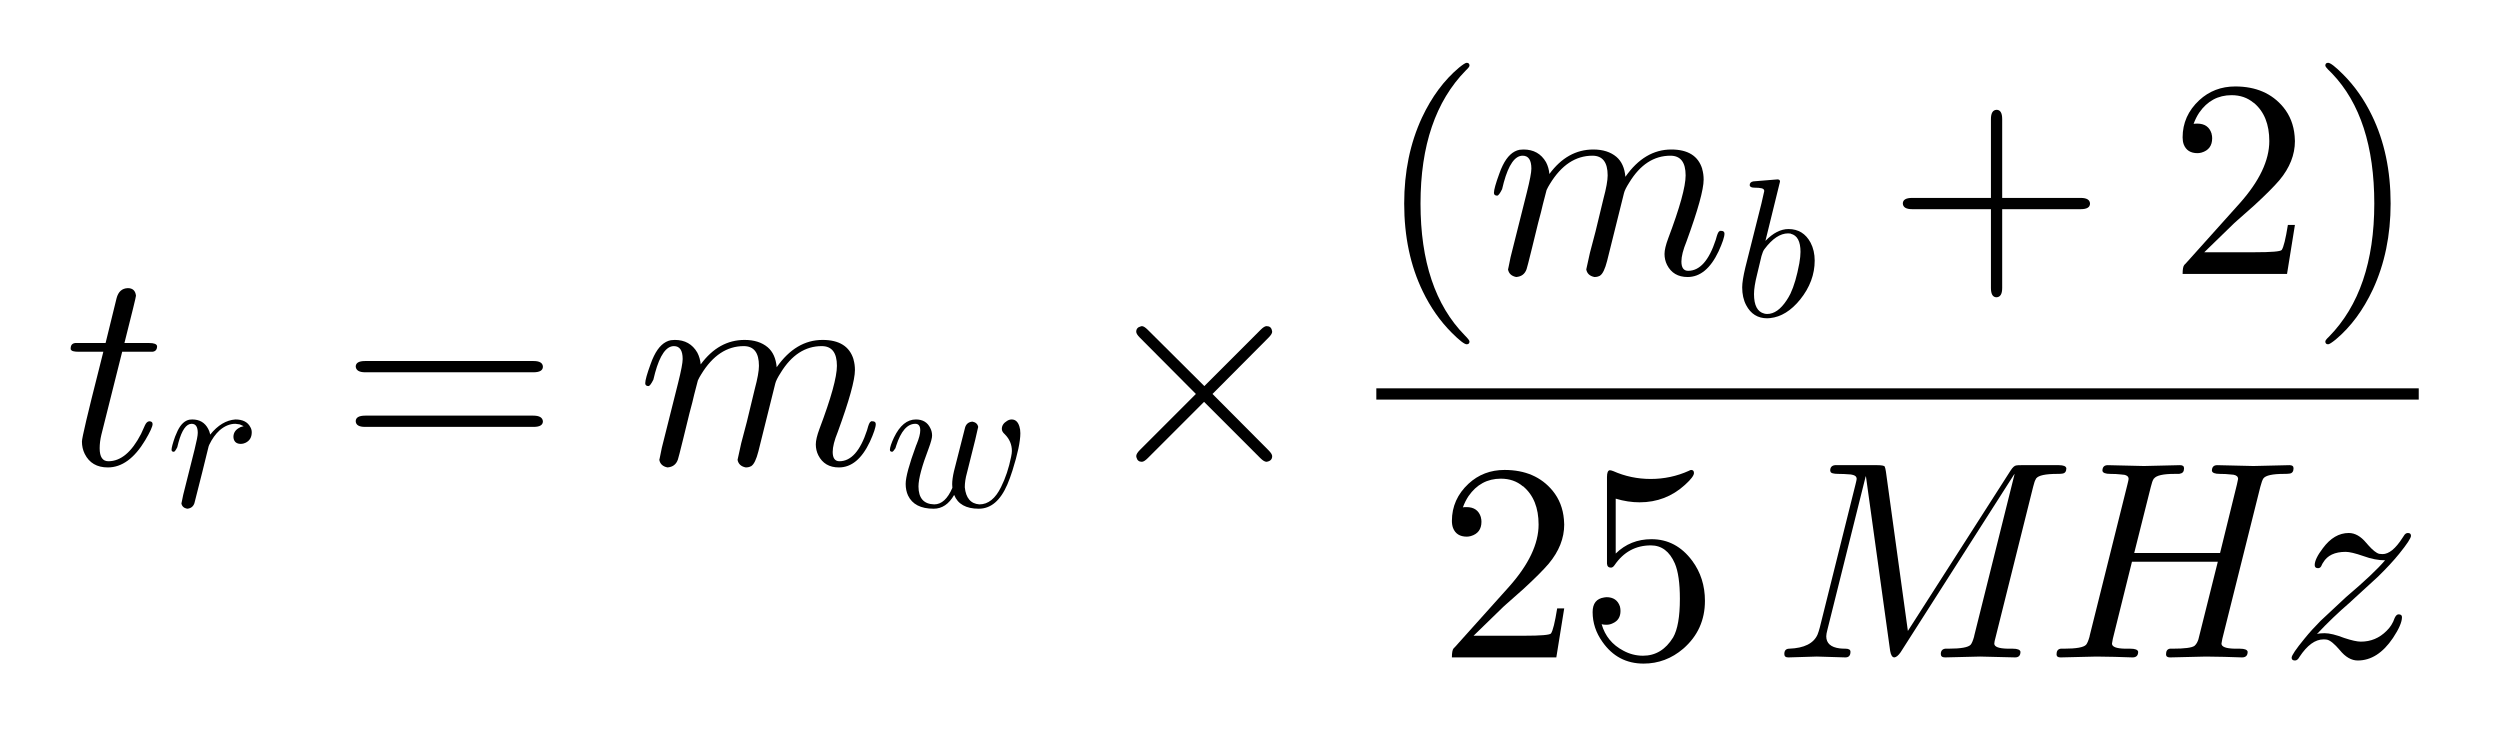
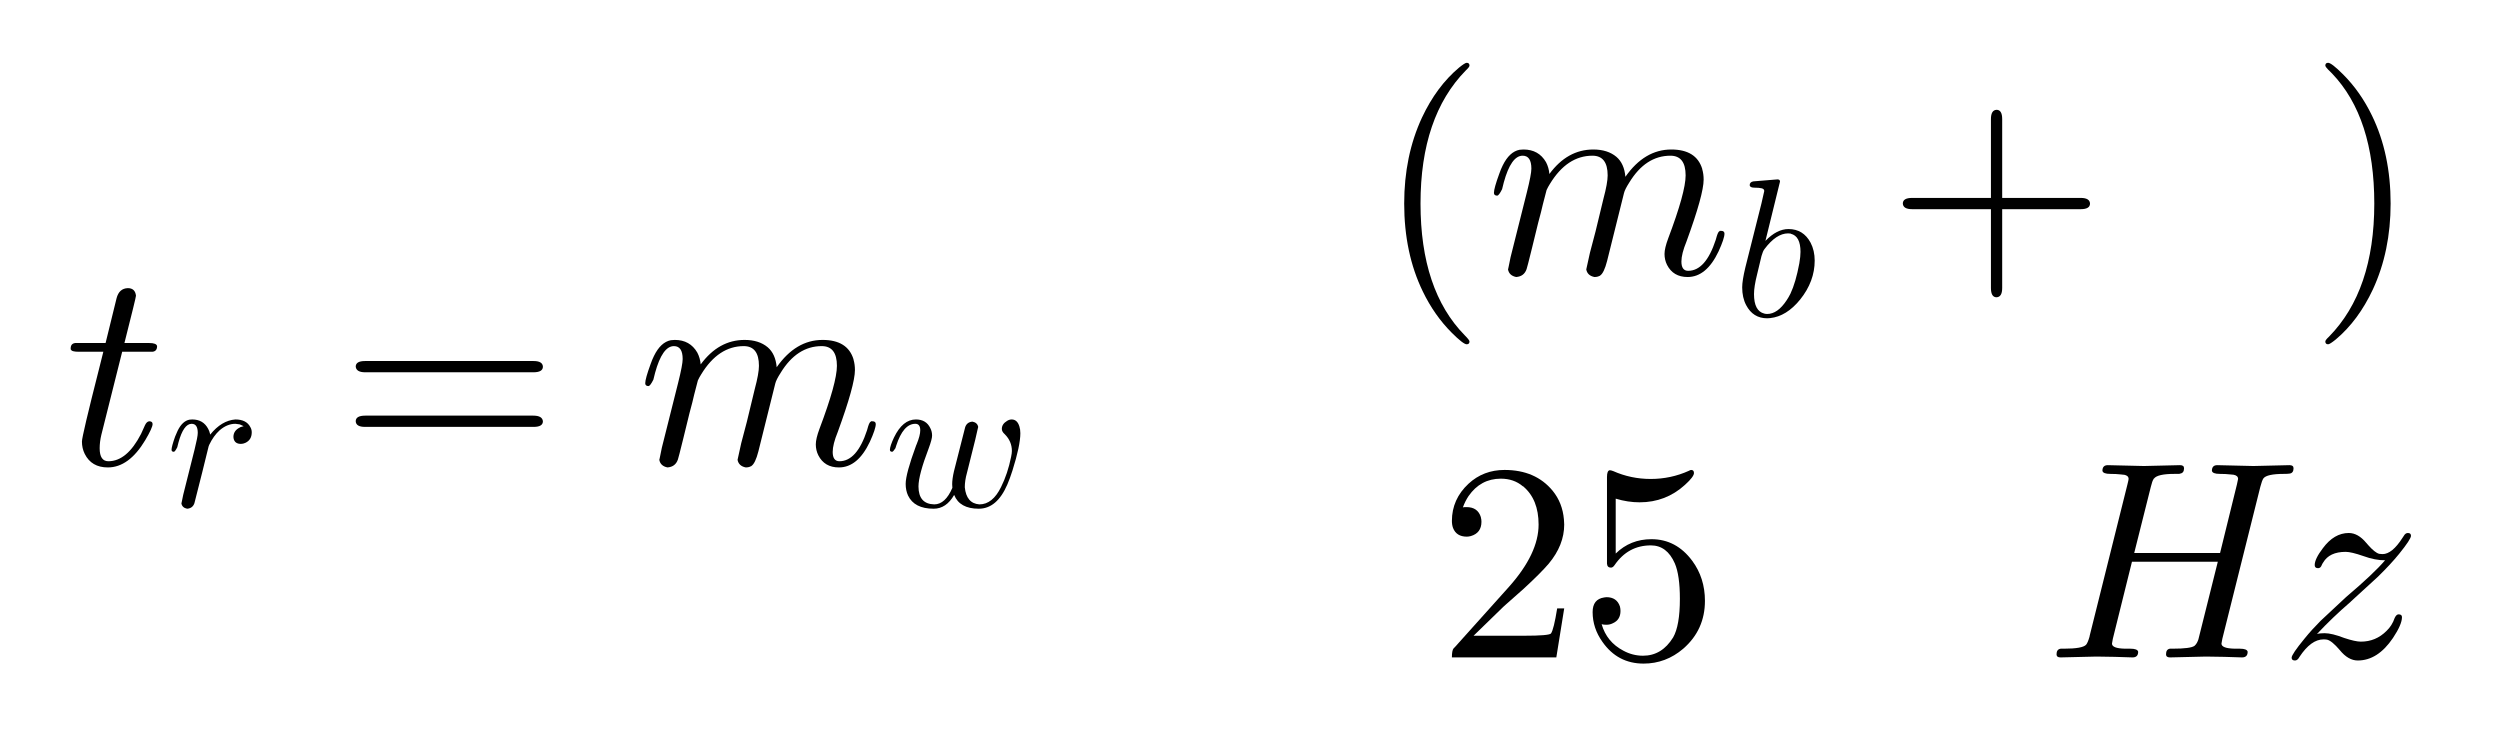
<svg xmlns="http://www.w3.org/2000/svg" xml:space="preserve" width="47mm" height="14mm" version="1.1" style="shape-rendering:geometricPrecision; text-rendering:geometricPrecision; image-rendering:optimizeQuality; fill-rule:evenodd; clip-rule:evenodd" viewBox="0 0 4700 1400">
  <defs>
    <style type="text/css">
   
    .fil0 {fill:black}
   
  </style>
  </defs>
  <g id="Ebene_x0020_1">
    <path class="fil0" d="M240.29 541.68c9.17,0 14.29,4.76 15.35,14.29 0,2.12 -7.23,31.75 -21.7,88.9l46.57 0c9.17,0 14.11,1.94 14.81,5.82 0,6.35 -2.82,9.88 -8.46,10.58l-0.53 0 -6.88 0 -49.74 0 -39.16 156.11c-2.12,8.82 -3.18,17.28 -3.18,25.4 0,16.23 5.47,24.34 16.41,24.34 23.28,0 43.74,-17.11 61.38,-51.33l7.41 -16.4c2.12,-4.59 4.76,-7.06 7.94,-7.41 4.23,0 6.35,1.76 6.35,5.29 0,4.59 -4.59,14.64 -13.76,30.16 -20.46,34.22 -43.92,51.33 -70.38,51.33 -20.46,0 -34.92,-8.47 -43.39,-25.4 -3.53,-7.05 -5.29,-14.82 -5.29,-23.28 0,-6.7 10.76,-52.39 32.28,-137.06l7.93 -31.75 -46.56 0c-8.82,0 -13.58,-1.41 -14.29,-4.23l-0.53 0 0 -2.12c0,-5.99 2.82,-9.34 8.47,-10.05l7.41 0 49.74 0 20.64 -84.14c3.17,-12.35 10.23,-18.7 21.16,-19.05z" />
    <path class="fil0" d="M361.42 788.59c13.83,0 23.83,5.93 30.01,17.78 1.48,2.72 2.59,5.68 3.33,8.89 0.25,0.5 0.37,1.11 0.37,1.85 14.33,-17.78 30.13,-27.28 47.42,-28.52 13.82,0 23.21,4.82 28.15,14.45 1.73,2.96 2.59,6.17 2.59,9.63 0,9.63 -4.07,16.3 -12.22,20 -2.72,1.24 -5.44,1.85 -8.15,1.85 -7.66,0 -12.23,-3.33 -13.71,-10 -0.24,-0.99 -0.37,-1.97 -0.37,-2.96 0,-8.15 4.2,-14.2 12.6,-18.15l0.37 -0.37c1.97,-0.74 4.07,-1.36 6.29,-1.85l-7.4 -3.34c-3.22,-0.49 -5.93,-0.86 -8.15,-1.11 -10.38,0 -20.25,4.08 -29.64,12.22 -7.65,6.92 -14.2,16.06 -19.63,27.42 -0.49,1.23 -0.86,2.22 -1.11,2.96l-11.85 48.15 -14.82 58.53c-2.22,6.42 -6.79,9.88 -13.71,10.37 -6.17,-1.23 -9.75,-4.57 -10.74,-10 0,0.49 1.11,-4.82 3.34,-15.93l21.48 -85.57c3.95,-15.8 5.93,-26.17 5.93,-31.11 0,-11.36 -3.83,-17.04 -11.49,-17.04 -10.12,0 -18.39,11.73 -24.81,35.19 -0.75,2.72 -1.49,5.68 -2.23,8.89 -2.71,5.43 -4.81,8.27 -6.29,8.52 -2.97,0 -4.45,-1.24 -4.45,-3.7 0,-3.96 2.22,-12.23 6.67,-24.82 1.73,-4.45 3.33,-8.15 4.81,-11.11 5.93,-12.11 13.34,-19.02 22.23,-20.75 1.73,-0.25 3.46,-0.37 5.18,-0.37z" />
    <path class="fil0" d="M686.75 781.39l315.91 0c11.29,0 17.29,3.53 18,10.59 0,7.05 -5.83,10.58 -17.47,10.58l-316.97 0c-11.29,0 -17.11,-3.53 -17.46,-10.58 0,-7.06 6,-10.59 17.99,-10.59zm-0.53 -102.65l316.97 0c11.29,0 17.11,3.52 17.47,10.58 0,7.06 -6,10.58 -18,10.58l-315.91 0c-11.29,0 -17.28,-3.52 -17.99,-10.58 0,-7.06 5.82,-10.58 17.46,-10.58z" />
    <path class="fil0" d="M1268.6 639.05c19.05,0 33.16,7.94 42.33,23.81 3.53,6.7 5.65,14.11 6.35,22.23 22.58,-30.7 50.1,-46.04 82.55,-46.04 18,0 32.46,4.58 43.4,13.76 9.87,8.46 15.52,20.99 16.93,37.57 23.99,-34.22 52.74,-51.33 86.25,-51.33 31.4,0 50.8,12.17 58.21,36.51l0 0.53c1.77,6 2.65,12.52 2.65,19.58 0,18.7 -10.76,57.5 -32.28,116.42 -6.35,15.52 -9.53,28.04 -9.53,37.57 0,11.64 4.24,17.46 12.7,17.46 21.88,0 39.16,-19.4 51.86,-58.21l2.12 -7.41c1.76,-5.64 3.53,-8.64 5.29,-8.99l0 -0.53 2.65 0c4.23,0 6.35,1.76 6.35,5.29 0,6 -3.71,17.11 -11.12,33.34 -15.17,32.1 -34.57,48.15 -58.2,48.15 -18,0 -30.87,-7.58 -38.63,-22.75 -3.18,-6.35 -4.77,-13.23 -4.77,-20.64 0,-7.06 2.3,-16.76 6.88,-29.1 21.88,-57.86 32.81,-97.37 32.81,-118.54 0,-24.69 -9.52,-37.04 -28.57,-37.04 -31.05,0 -56.8,16.76 -77.26,50.27 -5.65,8.82 -9,15.52 -10.06,20.11 -1.05,4.59 -11.64,47.1 -31.75,127.53 -3.88,15.17 -8.29,24.34 -13.23,27.52l-0.52 0.52 -0.53 0c-2.47,1.42 -5.65,2.12 -9.53,2.12 -8.82,-1.76 -13.93,-6.53 -15.34,-14.29l6.87 -31.22 10.59 -40.21 14.81 -61.39c5.3,-19.75 7.94,-34.39 7.94,-43.92 0,-24.69 -9.52,-37.04 -28.57,-37.04 -31.75,0 -58.39,17.64 -79.91,52.92 -2.47,3.88 -4.58,7.76 -6.35,11.64l-6.88 26.46c-1.76,8.11 -4.76,19.93 -8.99,35.45l-11.64 47.63c-6,24.34 -9.35,37.39 -10.06,39.15 -3.17,9.18 -9.7,14.12 -19.58,14.82 -8.82,-1.76 -13.93,-6.53 -15.34,-14.29 0,0.71 1.58,-6.88 4.76,-22.75l30.69 -122.24c5.65,-22.58 8.47,-37.39 8.47,-44.45 0,-16.23 -5.47,-24.34 -16.41,-24.34 -14.46,0 -26.28,16.76 -35.45,50.27 -1.06,3.88 -2.12,8.12 -3.18,12.7 -3.88,7.76 -6.87,11.82 -8.99,12.17 -4.23,0 -6.35,-1.76 -6.35,-5.29 0,-5.64 3.35,-17.64 10.05,-35.98 2.12,-6 4.24,-11.12 6.35,-15.35 8.47,-17.28 19.05,-27.16 31.75,-29.63 2.47,-0.35 4.94,-0.53 7.41,-0.53z" />
    <path class="fil0" d="M1721.95 788.59c12.84,0 21.85,5.43 27.04,16.3 2.22,4.2 3.33,8.89 3.33,14.08 0,4.44 -2.1,12.34 -6.3,23.7 -12.84,33.59 -19.26,57.54 -19.26,71.86 0,21.98 9.88,33.22 29.63,33.71 13.83,0 25.19,-10.37 34.08,-31.11 -0.24,-1.24 -0.37,-3.46 -0.37,-6.67 0,-6.67 1.11,-14.82 3.34,-24.45l21.11 -82.97c2.22,-6.42 6.79,-9.88 13.71,-10.37 6.17,1.23 9.75,4.56 10.74,10 0,-0.25 -1.85,7.78 -5.56,24.07l-15.56 62.23c-2.71,9.64 -4.07,18.65 -4.07,27.04 1.98,20.25 11.11,31 27.41,32.23 16.55,0 30.13,-10.86 40.75,-32.6 8.39,-16.79 14.69,-35.68 18.89,-56.67 0.99,-4.69 1.48,-8.4 1.48,-11.11 0,-12.1 -4.45,-22.6 -13.34,-31.49 -3.7,-3.21 -5.55,-6.54 -5.55,-10 0,-6.17 3.33,-11.23 10,-15.19 2.72,-1.72 5.56,-2.59 8.52,-2.59 6.91,0 11.73,4.32 14.44,12.97 1.24,3.7 1.86,8.02 1.86,12.96 0,15.31 -4.94,38.65 -14.82,70.01 -3.21,10.12 -6.42,18.89 -9.63,26.3 -13.09,30.37 -30.99,45.56 -53.71,45.56 -23.95,0 -39.39,-8.64 -46.3,-25.93 -9.88,17.29 -22.72,25.93 -38.53,25.93 -24.2,0 -40.25,-8.27 -48.15,-24.82 -2.96,-6.42 -4.45,-13.7 -4.45,-21.85 0,-12.6 6.55,-36.67 19.64,-72.23 0.49,-0.74 0.86,-1.61 1.11,-2.6 4.44,-10.86 6.67,-19.51 6.67,-25.93 0,-8.14 -3.09,-12.22 -9.27,-12.22 -15.06,0 -27.04,13.71 -35.93,41.12 -0.49,1.48 -0.98,3.08 -1.48,4.81 -2.71,4.2 -4.69,6.42 -5.92,6.67 -2.97,0 -4.45,-1.24 -4.45,-3.7 0,-4.45 2.59,-12.23 7.78,-23.34 10.87,-22.47 24.57,-33.71 41.12,-33.71z" />
-     <path class="fil0" d="M2146.69 613.12c2.82,0 6.53,2.29 11.11,6.88l106.36 105.83 105.84 -105.83c4.58,-4.59 8.29,-6.88 11.11,-6.88 5.65,0 9,2.65 10.06,7.94 0.35,1.06 0.52,1.94 0.52,2.64 0,2.83 -2.29,6.53 -6.88,11.12l-105.3 105.83 105.3 105.83c4.59,4.59 6.88,8.29 6.88,11.11 0,6 -3.52,9.53 -10.58,10.59 -3.17,0 -7.05,-2.3 -11.64,-6.88l-105.83 -105.83 -105.84 105.83c-4.58,4.58 -8.29,6.88 -11.11,6.88 -5.29,0 -8.64,-2.65 -10.05,-7.94 -0.36,-1.06 -0.53,-1.94 -0.53,-2.65 0,-3.17 2.29,-7.05 6.88,-11.64l105.3 -105.3 -105.3 -105.83c-4.59,-4.59 -6.88,-8.29 -6.88,-11.12 0,-5.29 2.82,-8.64 8.46,-10.05 0.71,-0.35 1.41,-0.53 2.12,-0.53z" />
    <path class="fil0" d="M2757.35 118.08c3.53,0 5.29,1.76 5.29,5.29 0,1.77 -2.29,4.76 -6.88,9 -56.79,57.85 -85.19,141.29 -85.19,250.29 0,108.66 27.69,191.21 83.08,247.65 5.99,6 8.99,9.88 8.99,11.64 0,3.53 -1.76,5.3 -5.29,5.3 -4.23,0 -13.58,-7.24 -28.05,-21.7 -21.87,-21.87 -40.04,-47.8 -54.5,-77.79 -23.28,-47.97 -34.92,-103.01 -34.92,-165.1 0,-59.62 11.11,-113.41 33.33,-161.39 18.35,-39.16 41.63,-70.56 69.85,-94.19 7.41,-6 12.17,-9 14.29,-9z" />
    <path class="fil0" d="M2864.18 281.06c19.05,0 33.16,7.94 42.34,23.82 3.52,6.7 5.64,14.11 6.35,22.22 22.58,-30.69 50.09,-46.04 82.55,-46.04 17.99,0 32.45,4.59 43.39,13.76 9.88,8.47 15.52,20.99 16.93,37.57 23.99,-34.22 52.74,-51.33 86.26,-51.33 31.39,0 50.8,12.17 58.2,36.52l0 0.52c1.77,6 2.65,12.53 2.65,19.58 0,18.7 -10.76,57.51 -32.28,116.42 -6.35,15.52 -9.52,28.05 -9.52,37.57 0,11.64 4.23,17.46 12.7,17.46 21.87,0 39.15,-19.4 51.85,-58.2l2.12 -7.41c1.77,-5.65 3.53,-8.65 5.29,-9l0 -0.53 2.65 0c4.23,0 6.35,1.77 6.35,5.29 0,6 -3.71,17.11 -11.11,33.34 -15.17,32.1 -34.58,48.16 -58.21,48.16 -17.99,0 -30.87,-7.59 -38.63,-22.76 -3.18,-6.35 -4.76,-13.23 -4.76,-20.64 0,-7.05 2.29,-16.75 6.88,-29.1 21.87,-57.86 32.8,-97.37 32.8,-118.53 0,-24.7 -9.52,-37.04 -28.57,-37.04 -31.05,0 -56.8,16.75 -77.26,50.27 -5.64,8.82 -9,15.52 -10.05,20.1 -1.06,4.59 -11.65,47.1 -31.75,127.53 -3.88,15.17 -8.29,24.34 -13.23,27.52l-0.53 0.53 -0.53 0c-2.47,1.41 -5.65,2.12 -9.53,2.12 -8.82,-1.77 -13.93,-6.53 -15.34,-14.29l6.88 -31.22 10.58 -40.22 14.82 -61.38c5.29,-19.76 7.93,-34.4 7.93,-43.92 0,-24.7 -9.52,-37.04 -28.57,-37.04 -31.75,0 -58.38,17.63 -79.9,52.91 -2.47,3.88 -4.59,7.76 -6.35,11.64l-6.88 26.46c-1.77,8.12 -4.77,19.93 -9,35.46l-11.64 47.62c-6,24.34 -9.35,37.4 -10.06,39.16 -3.17,9.17 -9.7,14.11 -19.57,14.82 -8.82,-1.77 -13.94,-6.53 -15.35,-14.29 0,0.7 1.59,-6.88 4.76,-22.76l30.69 -122.23c5.65,-22.58 8.47,-37.4 8.47,-44.45 0,-16.23 -5.47,-24.34 -16.4,-24.34 -14.47,0 -26.29,16.75 -35.46,50.27 -1.06,3.88 -2.11,8.11 -3.17,12.7 -3.88,7.76 -6.88,11.81 -9,12.17 -4.23,0 -6.35,-1.77 -6.35,-5.3 0,-5.64 3.35,-17.63 10.06,-35.98 2.11,-6 4.23,-11.11 6.35,-15.34 8.46,-17.29 19.05,-27.17 31.75,-29.64 2.46,-0.35 4.93,-0.53 7.4,-0.53z" />
    <path class="fil0" d="M3361.61 438.75c-14.82,0 -29.64,9.88 -44.45,29.64 -1.98,2.47 -3.83,6.79 -5.56,12.96l-8.15 34.08c-3.95,15.56 -5.92,28.03 -5.92,37.41 0,21.24 6.42,33.46 19.26,36.67 1.73,0.5 3.58,0.75 5.55,0.75 13.09,0 25.32,-8.65 36.67,-25.93 2.47,-3.71 4.82,-7.78 7.04,-12.23 6.67,-14.07 12.23,-33.09 16.67,-57.04 1.48,-8.64 2.22,-15.81 2.22,-21.49 0,-19.75 -6.05,-31.11 -18.15,-34.07l-0.37 -0.37c-1.48,-0.25 -3.08,-0.38 -4.81,-0.38zm-20 -101.49c3.21,0 4.81,1.36 4.81,4.08l-27.41 111.49c14.32,-14.82 28.77,-22.22 43.34,-22.22 18.52,0 32.35,8.52 41.49,25.55 5.18,9.88 7.77,21.12 7.77,33.71 0,26.18 -9.13,50.63 -27.41,73.34 -17.04,21 -35.8,32.6 -56.3,34.82 -1.98,0.25 -3.83,0.37 -5.56,0.37 -17.78,0 -30.99,-8.27 -39.63,-24.81 -4.94,-9.39 -7.41,-20.5 -7.41,-33.34 0,-8.4 1.98,-20.87 5.93,-37.41l30.37 -120.76c3.46,-14.57 5.19,-22.22 5.19,-22.96 0,-2.72 -1.73,-4.45 -5.19,-5.19 -2.96,-0.74 -7.41,-1.11 -13.33,-1.11 -5.44,0 -8.4,-1.48 -8.89,-4.45 0,-4.19 2.34,-6.66 7.03,-7.41l45.2 -3.7z" />
    <path class="fil0" d="M3753.53 206.45c7.06,0 10.58,5.82 10.58,17.46l0 148.17 147.64 0c11.29,0 17.11,3.53 17.46,10.58 0,7.06 -5.82,10.59 -17.46,10.59l-147.64 0 0 148.16c0,11.29 -3.52,17.11 -10.58,17.47 -7.06,0 -10.58,-5.82 -10.58,-17.47l0 -148.16 -148.17 0c-11.29,0 -17.11,-3.53 -17.46,-10.59 0,-7.05 5.82,-10.58 17.46,-10.58l148.17 0 0 -148.17c0,-11.29 3.52,-17.11 10.58,-17.46z" />
-     <path class="fil0" d="M4202.27 162.53c38.8,0 68.96,13.05 90.48,39.16 12.35,15.17 19.41,33.16 21.17,53.97 0.35,3.18 0.53,6.35 0.53,9.53 0,25.75 -9.7,50.27 -29.11,73.55 -10.23,12 -26.1,27.87 -47.62,47.63l-32.28 28.57 -5.29 4.76 -56.09 54.51 95.25 0c31.04,0 47.8,-1.41 50.27,-4.23 3.53,-4.94 7.41,-20.64 11.64,-47.1l13.23 0 -14.82 92.07 -196.32 0c0,-8.81 1.06,-14.46 3.18,-16.93l2.64 -2.64 101.6 -113.25c37.04,-41.62 55.56,-80.61 55.56,-116.94 0,-31.4 -9.52,-55.21 -28.57,-71.44l-0.53 -0.53 -0.53 0c-11.29,-9.52 -25.05,-14.29 -41.27,-14.29 -25.4,0 -45.69,10.94 -60.86,32.81 -4.23,6.35 -7.76,13.41 -10.58,21.17 1.06,-0.35 3.35,-0.53 6.88,-0.53 14.11,0 23.1,6.35 26.99,19.05l0 0.53c0.7,2.47 1.05,5.11 1.05,7.94 0,14.11 -6.7,23.1 -20.1,26.98 -2.83,0.71 -5.3,1.06 -7.41,1.06 -13.06,0 -21.7,-5.47 -25.93,-16.4 -1.41,-3.88 -2.12,-8.29 -2.12,-13.23 0,-27.16 10.41,-50.45 31.22,-69.85 18.7,-17.29 41.28,-25.93 67.74,-25.93z" />
    <path class="fil0" d="M4376.89 118.08c4.23,0 13.58,7.23 28.05,21.7 21.87,21.87 40.04,47.8 54.5,77.78 23.28,47.98 34.93,103.01 34.93,165.1 0,59.62 -11.12,113.42 -33.34,161.4 -18.35,39.16 -41.63,70.55 -69.85,94.19 -7.41,6 -12.17,9 -14.29,9 -3.53,0 -5.29,-1.77 -5.29,-5.3 0,-1.76 2.29,-4.76 6.88,-8.99 56.8,-57.86 85.19,-141.29 85.19,-250.3 0,-107.59 -26.45,-189.09 -79.37,-244.47l-2.65 -2.65c-6.7,-6.35 -10.05,-10.4 -10.05,-12.17 0,-3.53 1.76,-5.29 5.29,-5.29z" />
-     <rect class="fil0" x="2587.49" y="730.06" width="1959.74" height="21.17" />
    <path class="fil0" d="M2828.52 883.5c38.81,0 68.97,13.05 90.49,39.16 12.35,15.17 19.4,33.16 21.17,53.97 0.35,3.18 0.53,6.35 0.53,9.53 0,25.75 -9.71,50.27 -29.11,73.55 -10.23,11.99 -26.1,27.87 -47.62,47.63l-32.28 28.57 -5.29 4.76 -56.1 54.51 95.25 0c31.05,0 47.8,-1.41 50.27,-4.24 3.53,-4.94 7.41,-20.63 11.65,-47.09l13.23 0 -14.82 92.07 -196.32 0c0,-8.82 1.06,-14.46 3.17,-16.93l2.65 -2.65 101.6 -113.24c37.04,-41.63 55.56,-80.61 55.56,-116.94 0,-31.4 -9.52,-55.21 -28.57,-71.44l-0.53 -0.53 -0.53 0c-11.29,-9.53 -25.05,-14.29 -41.28,-14.29 -25.4,0 -45.68,10.94 -60.85,32.81 -4.23,6.35 -7.76,13.41 -10.58,21.17 1.05,-0.36 3.35,-0.53 6.87,-0.53 14.12,0 23.11,6.35 26.99,19.05l0 0.53c0.71,2.47 1.06,5.11 1.06,7.93 0,14.12 -6.7,23.11 -20.11,26.99 -2.82,0.71 -5.29,1.06 -7.41,1.06 -13.05,0 -21.69,-5.47 -25.93,-16.4 -1.41,-3.88 -2.11,-8.29 -2.11,-13.23 0,-27.17 10.4,-50.45 31.22,-69.85 18.7,-17.29 41.27,-25.93 67.73,-25.93z" />
    <path class="fil0" d="M3179.36 883.5c3.53,0 5.29,1.94 5.29,5.82 0,4.58 -5.64,11.99 -16.93,22.22 -23.99,21.88 -52.39,32.81 -85.2,32.81 -14.81,0 -29.81,-2.29 -44.98,-6.88l0 103.19c18.35,-17.99 40.75,-26.99 67.21,-26.99 31.04,0 56.62,13.58 76.73,40.75 15.87,21.52 23.81,46.57 23.81,75.14 0,36.34 -13.58,66.32 -40.75,89.96 -21.87,18.7 -46.74,28.04 -74.61,28.04 -32.45,0 -58.21,-13.58 -77.26,-40.74 -12.34,-17.29 -18.52,-35.98 -18.52,-56.09 0,-16.23 7.23,-25.4 21.7,-27.52 1.41,-0.35 2.82,-0.53 4.23,-0.53 13.05,0 21.52,5.82 25.4,17.46 0.71,2.83 1.06,5.65 1.06,8.47 0,11.29 -4.94,19.05 -14.82,23.28 -3.52,1.77 -7.41,2.65 -11.64,2.65 -3.88,0 -6.88,-0.35 -8.99,-1.06 6.35,22.23 19.93,38.81 40.74,49.74 11.64,6.35 23.99,9.53 37.04,9.53 23.64,0 42.51,-11.47 56.62,-34.4 8.47,-14.81 12.7,-38.98 12.7,-72.49 0,-29.64 -3.17,-51.86 -9.52,-66.68 -9.88,-22.58 -24.87,-33.87 -44.98,-33.87 -28.58,0 -51.33,12.35 -68.26,37.05 -2.12,3.17 -4.41,4.76 -6.88,4.76 -4.59,0 -7.06,-2.47 -7.41,-7.41l0 -6.35 0 -156.63c0,-8.12 1.76,-12.35 5.29,-12.7 1.41,0 3.53,0.53 6.35,1.58 22.23,9.88 45.69,14.82 70.38,14.82 25.4,0 49.39,-5.11 71.97,-15.34 1.76,-1.06 3.17,-1.59 4.23,-1.59z" />
-     <path class="fil0" d="M3449.75 874.5l6.88 0 72.5 0c8.11,0 12.87,0.88 14.29,2.65l0 0.53c0.7,1.41 1.41,4.41 2.11,8.99l41.28 299.51 193.14 -301.62c3.88,-6 7.41,-9.18 10.59,-9.53 1.41,-0.35 4.76,-0.53 10.05,-0.53l69.85 0c8.82,0 13.58,1.94 14.29,5.82 0,6 -2.47,9.35 -7.41,10.06 -1.76,0.35 -4.94,0.53 -9.53,0.53 -22.22,0 -35.45,2.82 -39.68,8.46l-0.53 0.53 0 0.53c-1.77,2.47 -3.53,7.41 -5.29,14.82l-70.38 282.04c-1.77,6.35 -2.65,10.59 -2.65,12.7 0,6 8.29,9.18 24.87,9.53l0.53 0 9 0c9.17,0 14.11,1.94 14.81,5.82 0,7.06 -3.35,10.58 -10.05,10.58l-65.62 -1.58 -0.53 0 -65.08 1.58 -0.53 0c-5.29,0 -7.94,-2.11 -7.94,-6.35 0,-5.99 2.82,-9.35 8.47,-10.05l6.35 0c22.93,0 36.69,-2.47 41.27,-7.41 2.12,-2.47 4.23,-7.41 6.35,-14.82 0,-0.35 0.18,-1.23 0.53,-2.64l75.67 -303.21 -0.53 0 -213.78 334.96c-4.23,6 -8.11,9.17 -11.64,9.52 -3.88,0 -6.53,-4.05 -7.94,-12.17l-45.51 -328.08 -0.53 0 -71.96 288.39c-1.42,5.3 -2.12,9.35 -2.12,12.18 0,13.05 8.47,20.63 25.4,22.75 3.17,0.35 6.7,0.53 10.58,0.53 6.35,0 9.53,1.94 9.53,5.82 0,7.06 -3.18,10.58 -9.53,10.58l-52.91 -1.58 -1.59 0 -52.39 1.58 -0.53 0c-4.94,0 -7.41,-2.11 -7.41,-6.35 0,-6.7 3.18,-10.05 9.53,-10.05 27.87,-1.06 45.51,-9.88 52.91,-26.46 1.42,-3.53 2.83,-7.94 4.24,-13.23l67.2 -269.34c1.41,-5.65 2.12,-9 2.12,-10.06 0,-4.23 -2.82,-6.88 -8.47,-7.94l-0.53 0c-0.7,-0.35 -1.58,-0.53 -2.64,-0.53 -8.47,-0.7 -16.05,-1.05 -22.76,-1.05 -9.17,0 -14.11,-1.41 -14.81,-4.24 -0.36,-0.7 -0.53,-1.41 -0.53,-2.11 0,-6 3,-9.35 8.99,-10.06z" />
    <path class="fil0" d="M3962.59 874.5l67.73 1.59 0.53 0 67.21 -1.59 0.53 0c4.93,0 7.4,1.94 7.4,5.82 0,6 -2.47,9.35 -7.4,10.06l-0.53 0 -0.53 0.53 -9.53 0c-21.52,0 -34.39,2.99 -38.63,8.99l-0.53 0 0 0.53c-1.76,2.47 -3.52,7.41 -5.29,14.82l-31.22 124.35 161.4 0 31.75 -129.11c1.41,-6 2.11,-9.35 2.11,-10.06 0,-4.23 -2.82,-6.88 -8.46,-7.94 -1.06,0 -3,-0.17 -5.82,-0.53 -6,-0.7 -12.7,-1.05 -20.11,-1.05 -9.17,0 -14.11,-1.94 -14.82,-5.82 0,-7.06 3.35,-10.59 10.06,-10.59l67.73 1.59 0.53 0 67.2 -1.59 0.53 0c4.94,0 7.41,1.94 7.41,5.82 0,6 -2.47,9.35 -7.41,10.06l-0.53 0c-1.76,0.35 -5.11,0.53 -10.05,0.53 -21.52,0 -34.4,2.82 -38.63,8.46 -1.77,2.47 -3.71,7.76 -5.82,15.88l-71.44 285.75 -1.59 8.99c0,6 8.29,9.18 24.87,9.53l0.53 0 9 0c9.17,0 14.11,1.94 14.82,5.82 0,7.06 -3.53,10.58 -10.59,10.58l-33.86 -1.06 -0.53 0 -32.81 -0.52 -1.06 0 -66.68 1.58 -0.52 0c-4.94,0 -7.41,-1.94 -7.41,-5.82 0,-6.35 2.47,-9.88 7.41,-10.58l5.29 0c22.22,0 35.8,-1.77 40.74,-5.29l0.53 -0.53c2.82,-2.47 5.12,-6.35 6.88,-11.64l36.51 -146.05 -161.39 0 -35.99 144.99 -1.58 8.99c0,6 8.11,9.18 24.34,9.53l10.05 0c9.18,0 14.11,1.94 14.82,5.82 0,7.06 -3.53,10.58 -10.58,10.58l-33.87 -1.06 -0.53 0 -32.81 -0.52 -1.06 0 -66.67 1.58 -0.53 0c-4.94,0 -7.41,-1.94 -7.41,-5.82 0,-6.35 2.65,-9.88 7.94,-10.58l6.35 0c22.93,0 36.69,-2.47 41.27,-7.41 2.12,-2.47 4.24,-7.41 6.35,-14.82 0,-0.35 0.18,-1.23 0.53,-2.64l70.91 -284.16c1.41,-5.65 2.12,-9 2.12,-10.06 0,-4.23 -2.82,-6.88 -8.47,-7.94l-0.53 0 -0.53 0c-1.06,0 -2.64,-0.17 -4.76,-0.53 -6,-0.7 -12.7,-1.05 -20.11,-1.05 -9.17,0 -14.11,-1.94 -14.81,-5.82 0,-7.06 3.35,-10.59 10.05,-10.59z" />
    <path class="fil0" d="M4415.69 1002.03c11.64,0 22.58,6.17 32.81,18.52l0.53 0.53c0.7,1.06 1.76,2.29 3.17,3.71 8.47,9.52 15.35,14.99 20.64,16.4 2.12,0.35 4.23,0.53 6.35,0.53 11.99,0 24.52,-10.23 37.57,-30.69l2.12 -3.18c2.11,-3.88 4.76,-5.82 7.93,-5.82 3.88,0 5.82,1.77 5.82,5.29 0,4.24 -7.4,15.53 -22.22,33.87 -10.58,13.05 -23.81,27.34 -39.69,42.86 -2.11,2.12 -18.87,17.46 -50.27,46.04l-1.59 1.59c-22.93,19.75 -43.92,39.86 -62.97,60.32 3.18,-1.06 7.94,-1.59 14.29,-1.59 9.17,0 21.52,3 37.04,9 13.76,4.59 24.17,6.88 31.22,6.88 18.7,0 34.75,-6.7 48.16,-20.11 7.05,-6.7 12.17,-14.82 15.34,-24.34 2.12,-4.59 4.59,-6.88 7.41,-6.88 4.23,0 6.35,1.76 6.35,5.29 0,9.17 -5.64,22.23 -16.93,39.16 -19.05,28.22 -41.1,42.33 -66.15,42.33 -11.99,0 -23.28,-6.52 -33.86,-19.58 -9.88,-11.64 -17.82,-18.16 -23.82,-19.57 -1.76,-0.36 -4.05,-0.53 -6.88,-0.53 -15.52,0 -30.51,10.93 -44.98,32.8 -2.46,4.59 -5.29,6.88 -8.46,6.88 -4.24,0 -6.35,-1.76 -6.35,-5.29 0,-4.23 8.11,-16.23 24.34,-35.98 9.17,-11.29 19.23,-22.4 30.16,-33.34l47.63 -44.45c34.92,-29.63 59.44,-52.74 73.55,-69.32 -12.7,0 -26.28,-2.65 -40.74,-7.94 -15.17,-5.29 -26.29,-7.93 -33.34,-7.93 -20.46,0 -34.57,6.7 -42.33,20.1 -1.06,1.41 -1.95,3 -2.65,4.77 -1.41,3.88 -3.71,5.82 -6.88,5.82 -4.23,0 -6.35,-1.94 -6.35,-5.82 0,-7.76 5.12,-18.35 15.35,-31.75 14.11,-19.05 30.33,-28.58 48.68,-28.58z" />
  </g>
</svg>